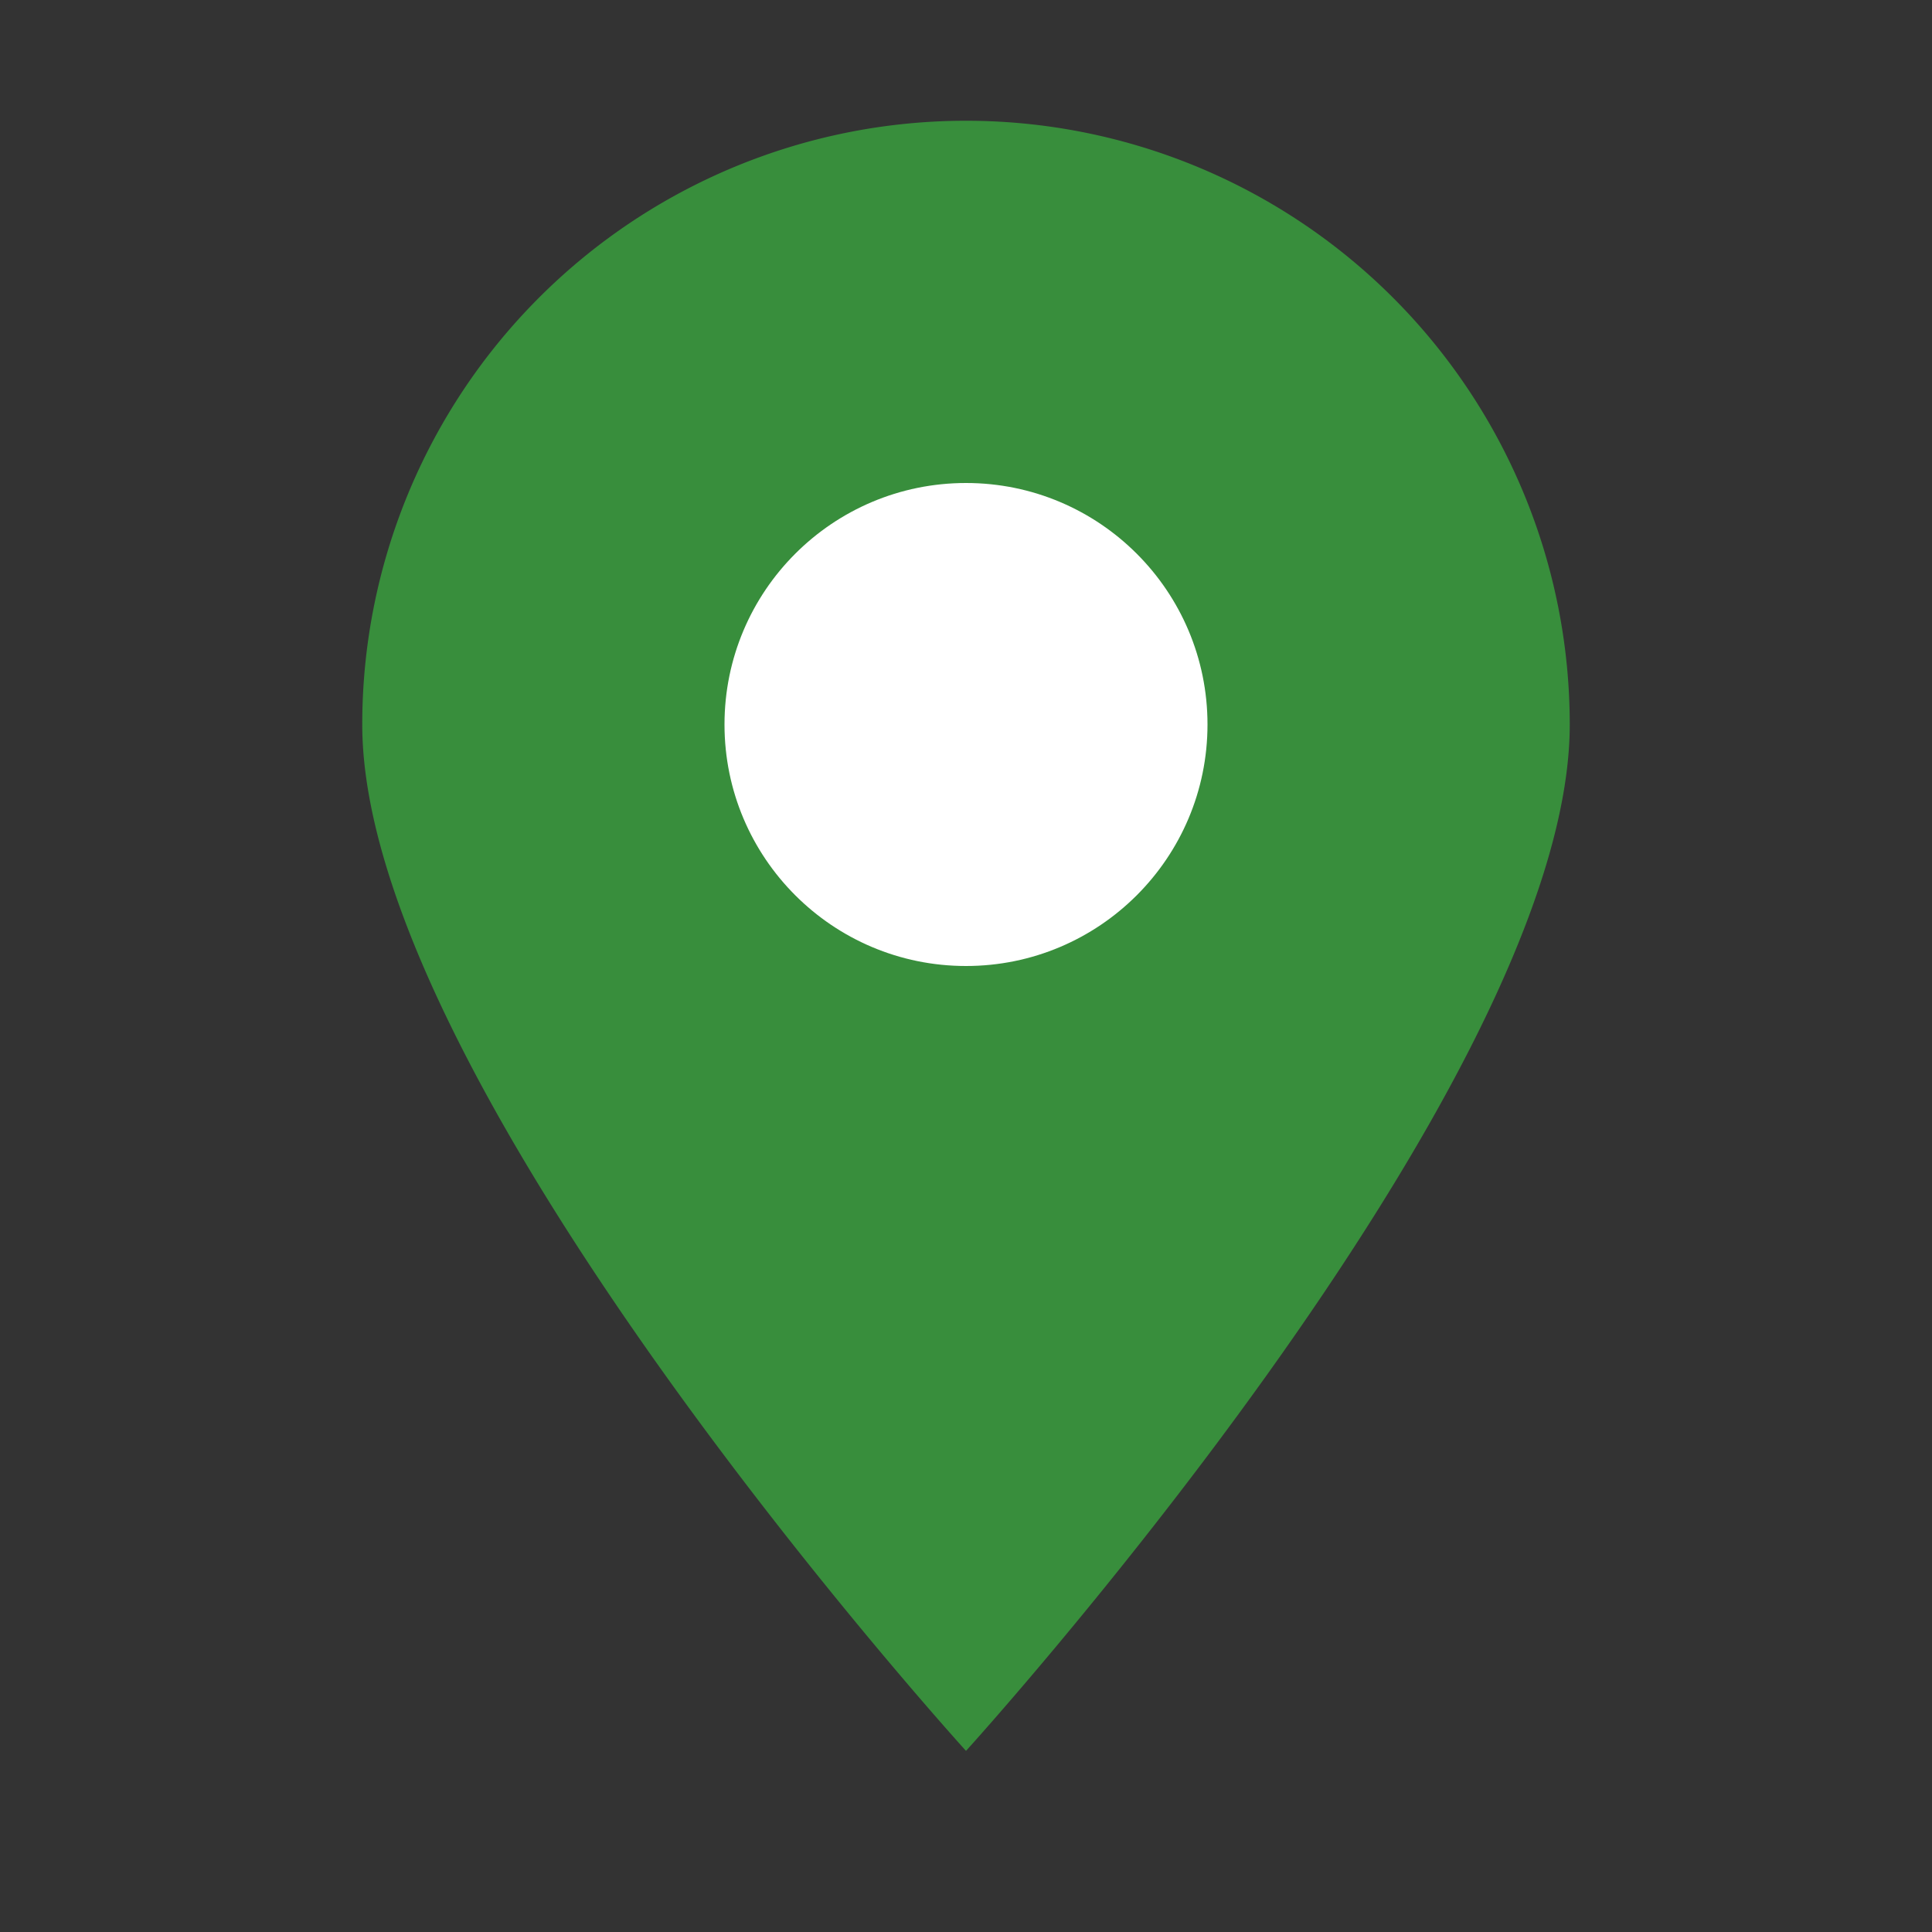
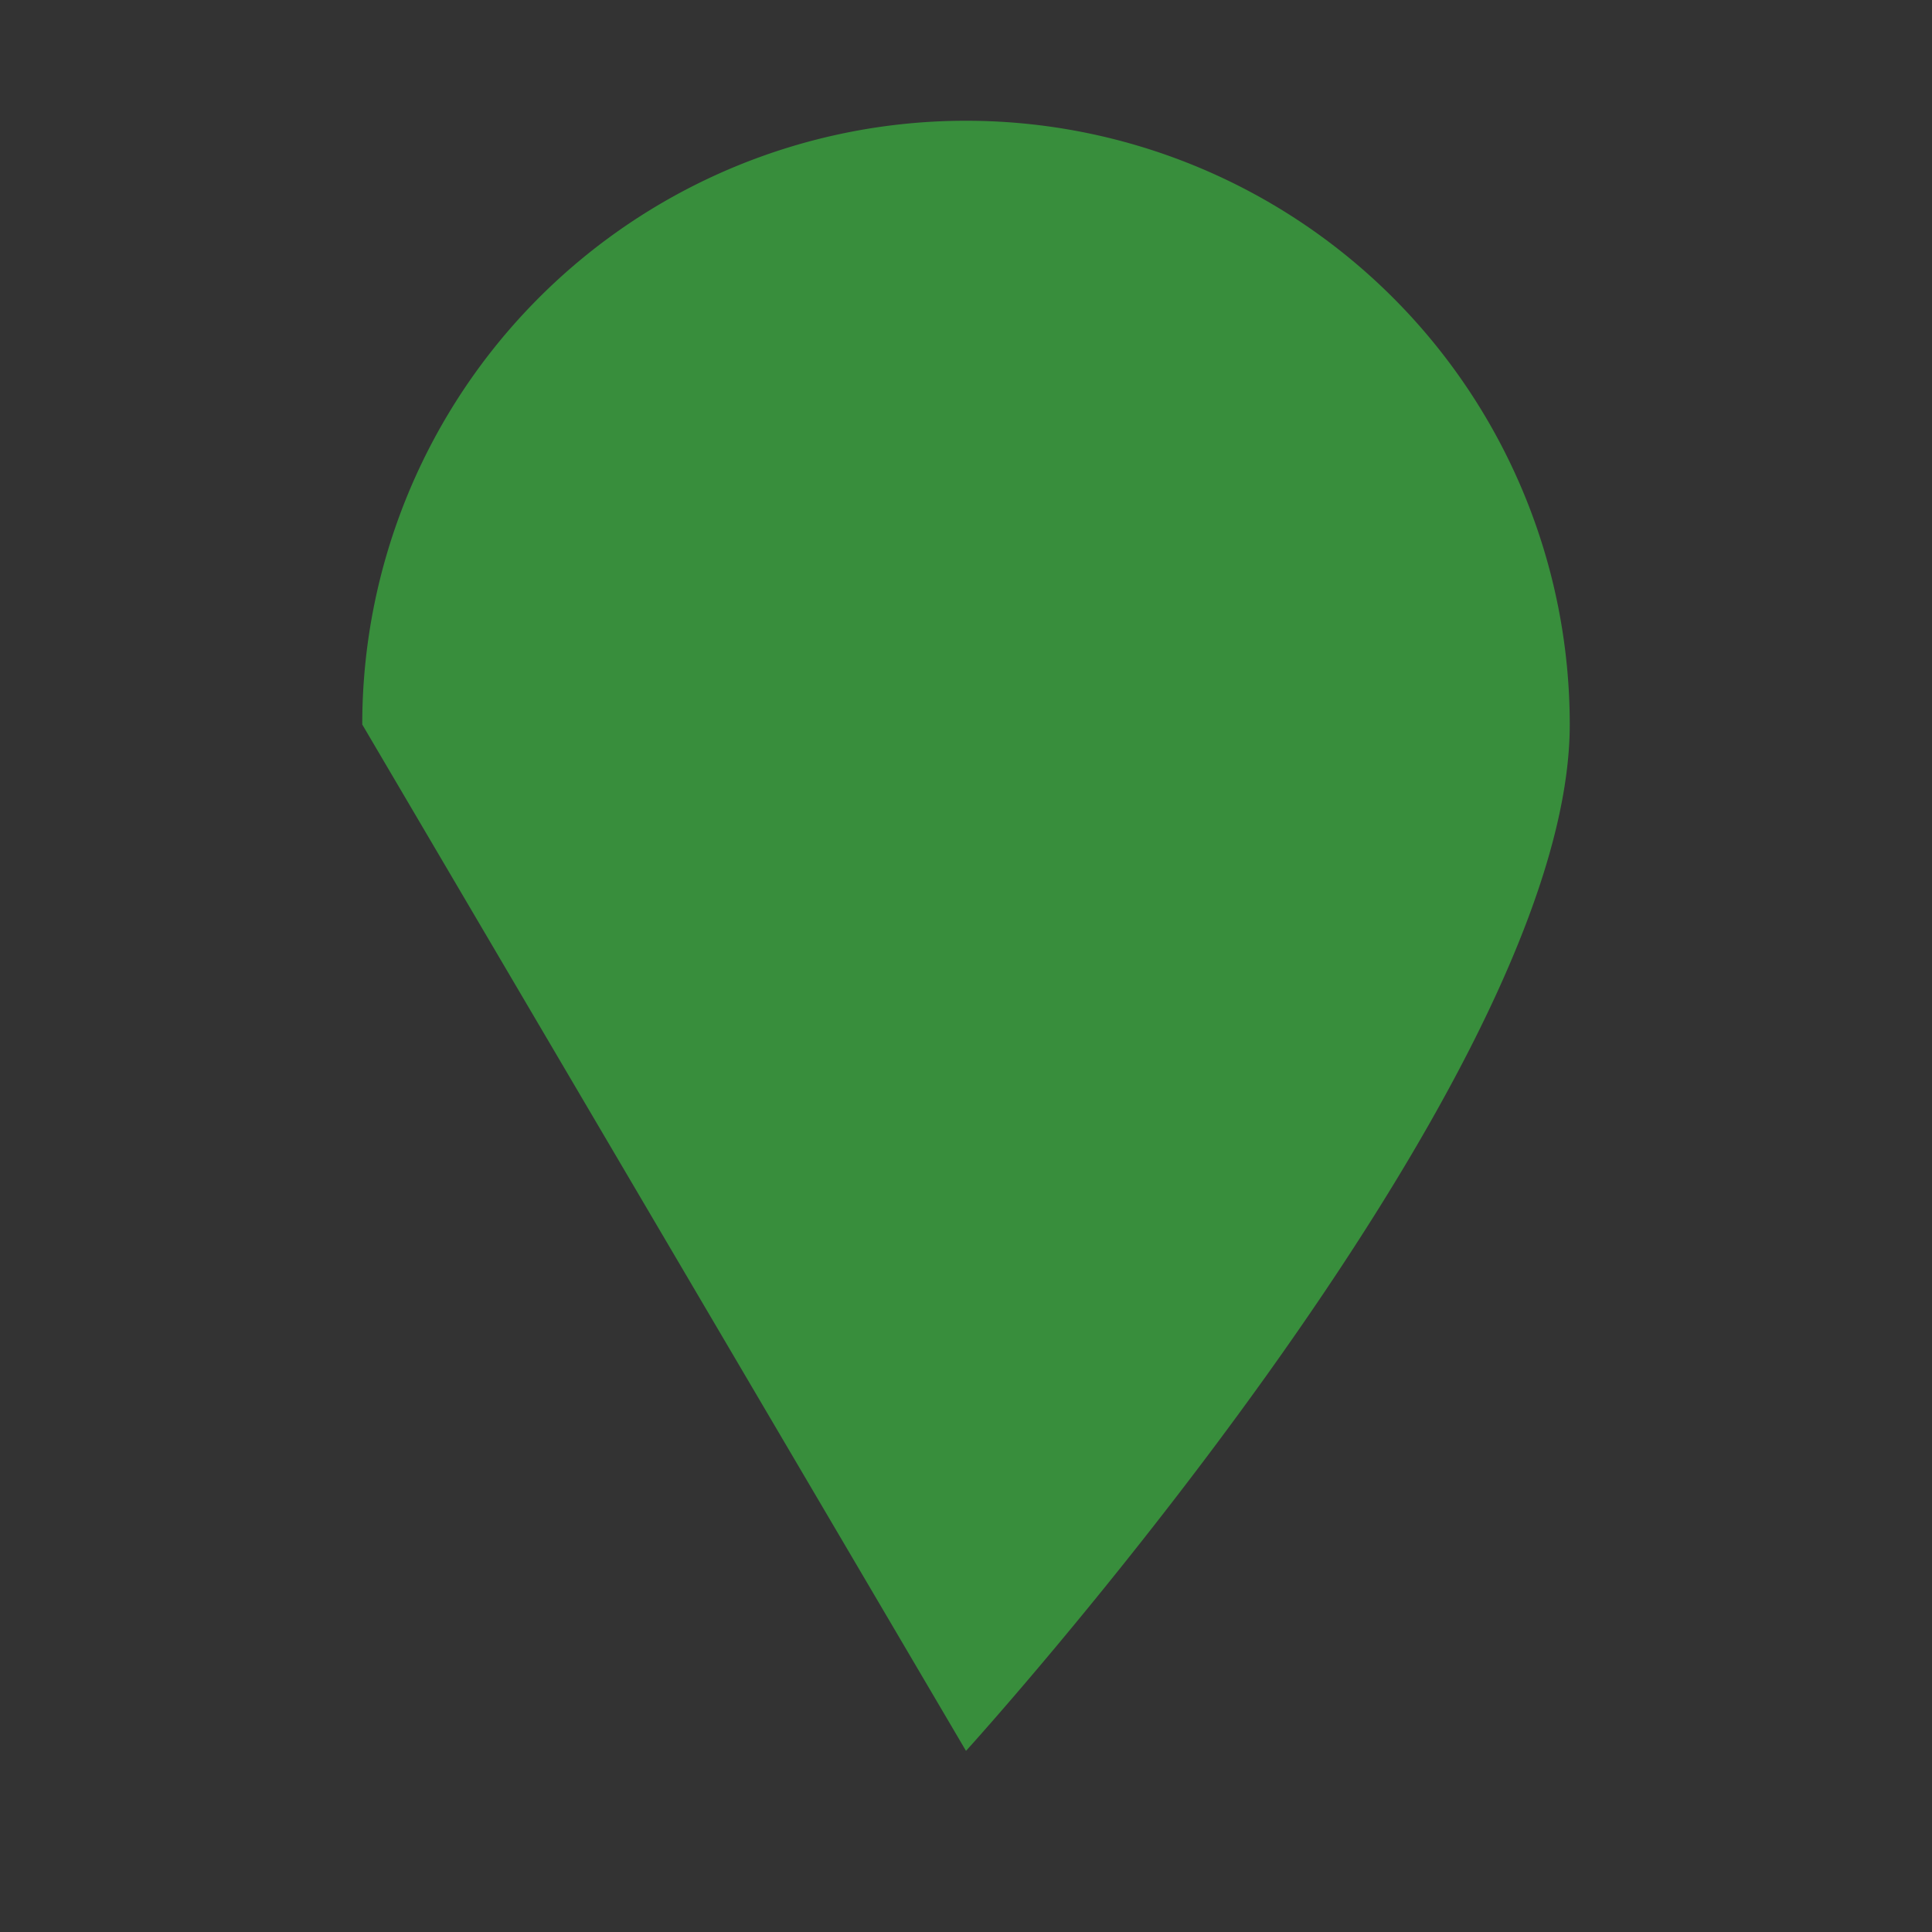
<svg xmlns="http://www.w3.org/2000/svg" width="32" height="32" viewBox="0 0 32 32">
  <rect x="0" y="0" width="32" height="32" fill="#333333" stroke="none" />
-   <path d="M16 29s10-11 10-17A10 10 0 0 0 6 12c0 6 10 17 10 17z" fill="#388E3C" />
-   <circle cx="16" cy="12" r="4" fill="#FFF" />
+   <path d="M16 29s10-11 10-17A10 10 0 0 0 6 12z" fill="#388E3C" />
</svg>